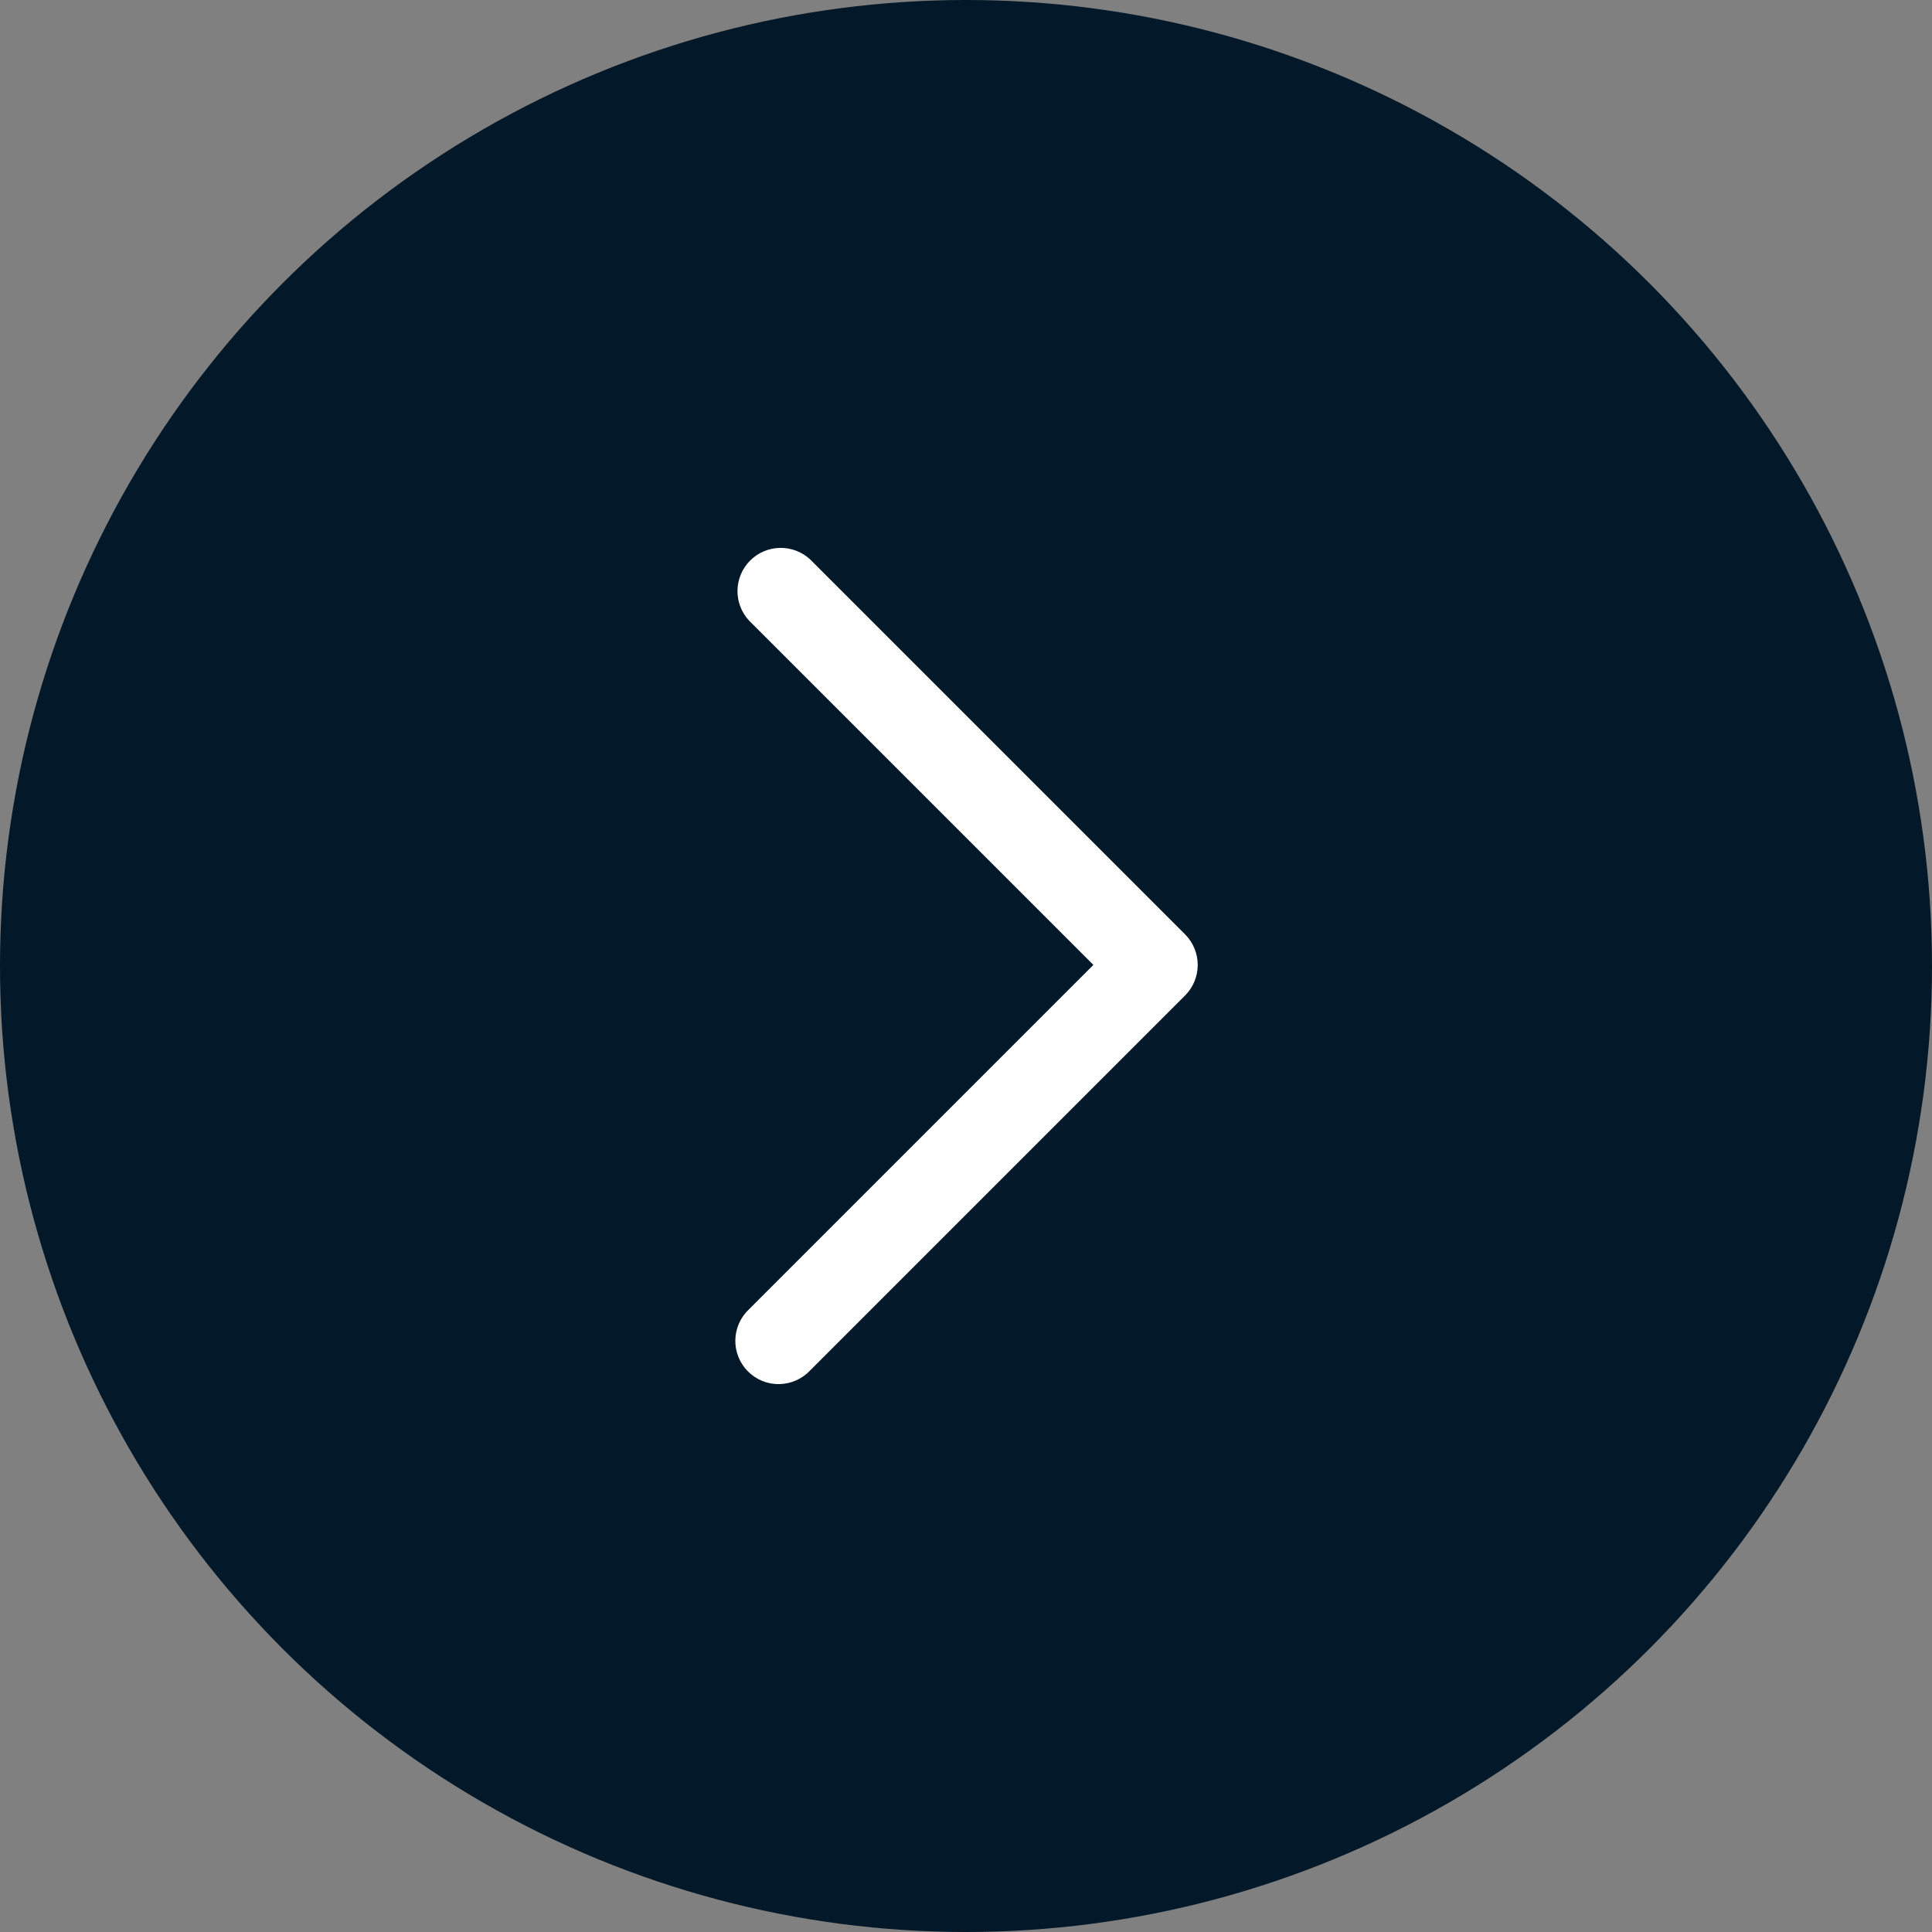
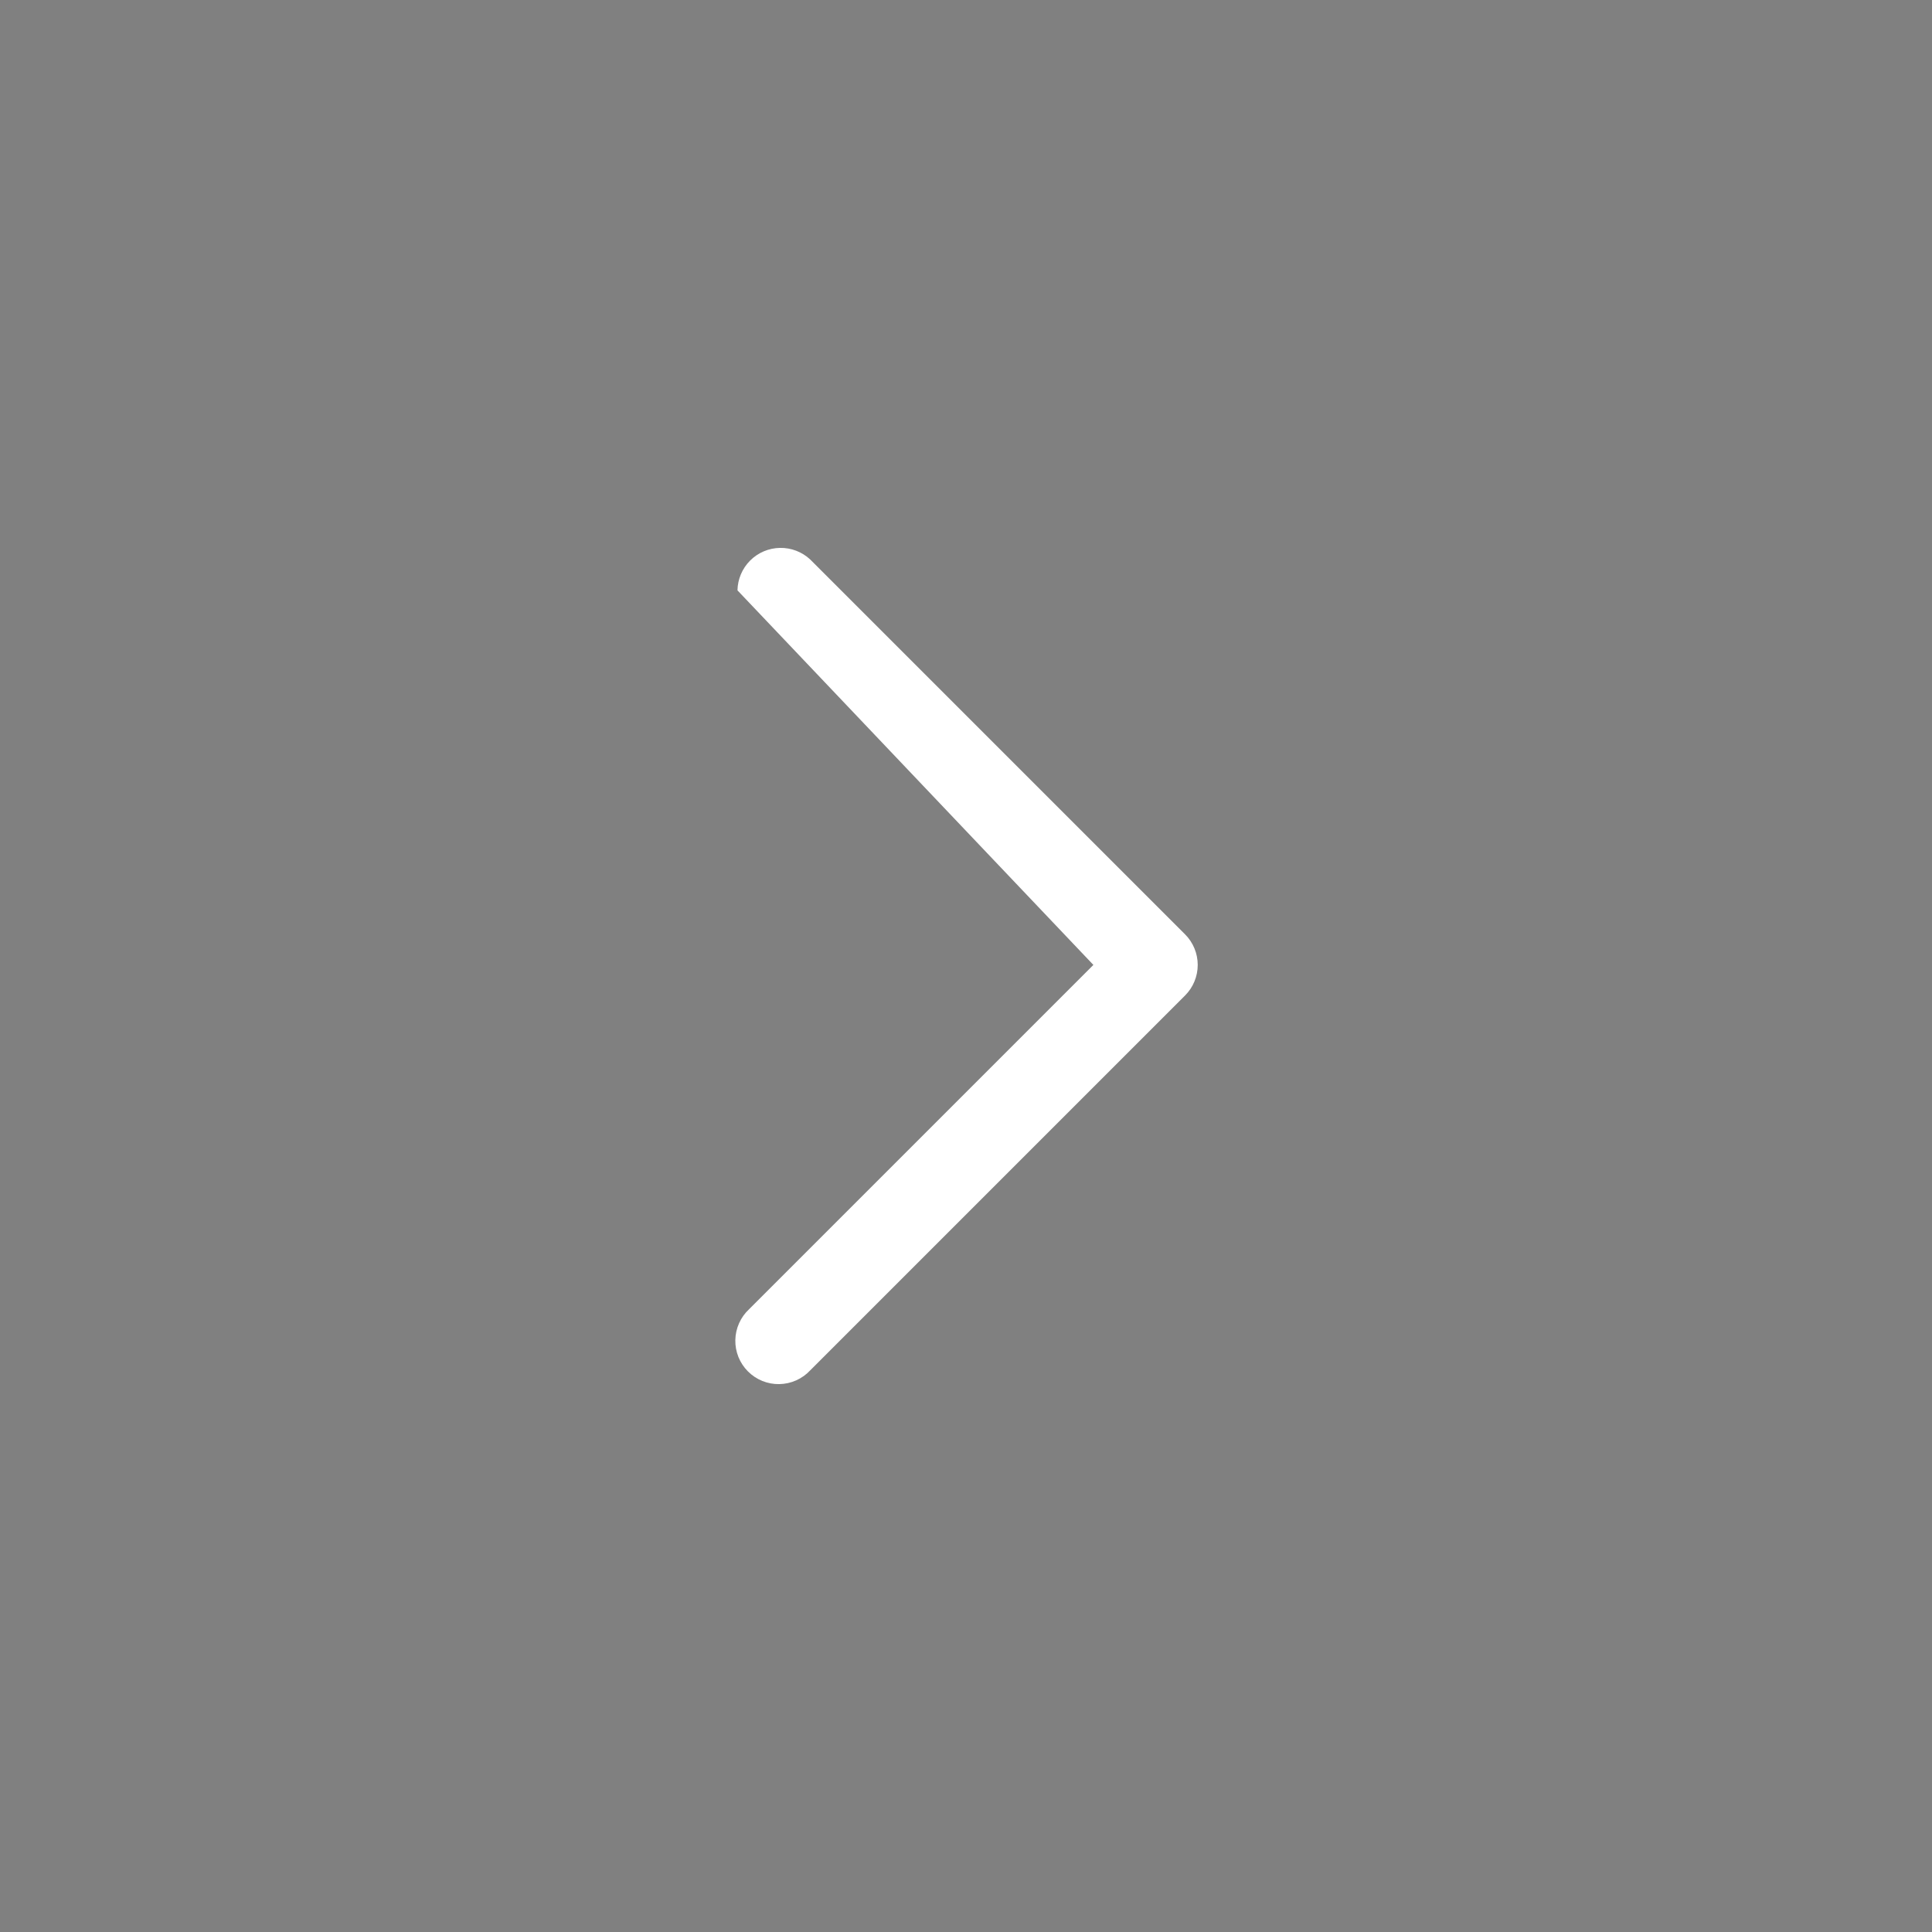
<svg xmlns="http://www.w3.org/2000/svg" width="134" height="134" viewBox="0 0 134 134" fill="none">
  <rect x="0" y="0" width="134" height="134" fill="#808080" stroke="none" />
-   <circle cx="67" cy="67" r="67" fill="#031828" />
-   <path d="M56.195 38.805C55.626 38.275 54.874 37.987 54.097 38.001C53.319 38.014 52.578 38.329 52.028 38.879C51.479 39.428 51.164 40.17 51.15 40.947C51.136 41.724 51.425 42.477 51.955 43.045L75.835 66.925L51.955 90.805C51.66 91.08 51.424 91.411 51.26 91.779C51.096 92.147 51.008 92.544 51.001 92.947C50.993 93.35 51.068 93.75 51.218 94.124C51.369 94.497 51.594 94.836 51.879 95.121C52.164 95.406 52.503 95.631 52.876 95.782C53.25 95.933 53.65 96.007 54.053 95.999C54.456 95.992 54.853 95.904 55.221 95.74C55.589 95.576 55.92 95.34 56.195 95.045L82.195 69.045C82.757 68.483 83.072 67.72 83.072 66.925C83.072 66.13 82.757 65.368 82.195 64.805L56.195 38.805Z" fill="white" />
+   <path d="M56.195 38.805C55.626 38.275 54.874 37.987 54.097 38.001C53.319 38.014 52.578 38.329 52.028 38.879C51.479 39.428 51.164 40.17 51.15 40.947L75.835 66.925L51.955 90.805C51.66 91.08 51.424 91.411 51.26 91.779C51.096 92.147 51.008 92.544 51.001 92.947C50.993 93.35 51.068 93.75 51.218 94.124C51.369 94.497 51.594 94.836 51.879 95.121C52.164 95.406 52.503 95.631 52.876 95.782C53.25 95.933 53.65 96.007 54.053 95.999C54.456 95.992 54.853 95.904 55.221 95.74C55.589 95.576 55.92 95.34 56.195 95.045L82.195 69.045C82.757 68.483 83.072 67.72 83.072 66.925C83.072 66.13 82.757 65.368 82.195 64.805L56.195 38.805Z" fill="white" />
</svg>